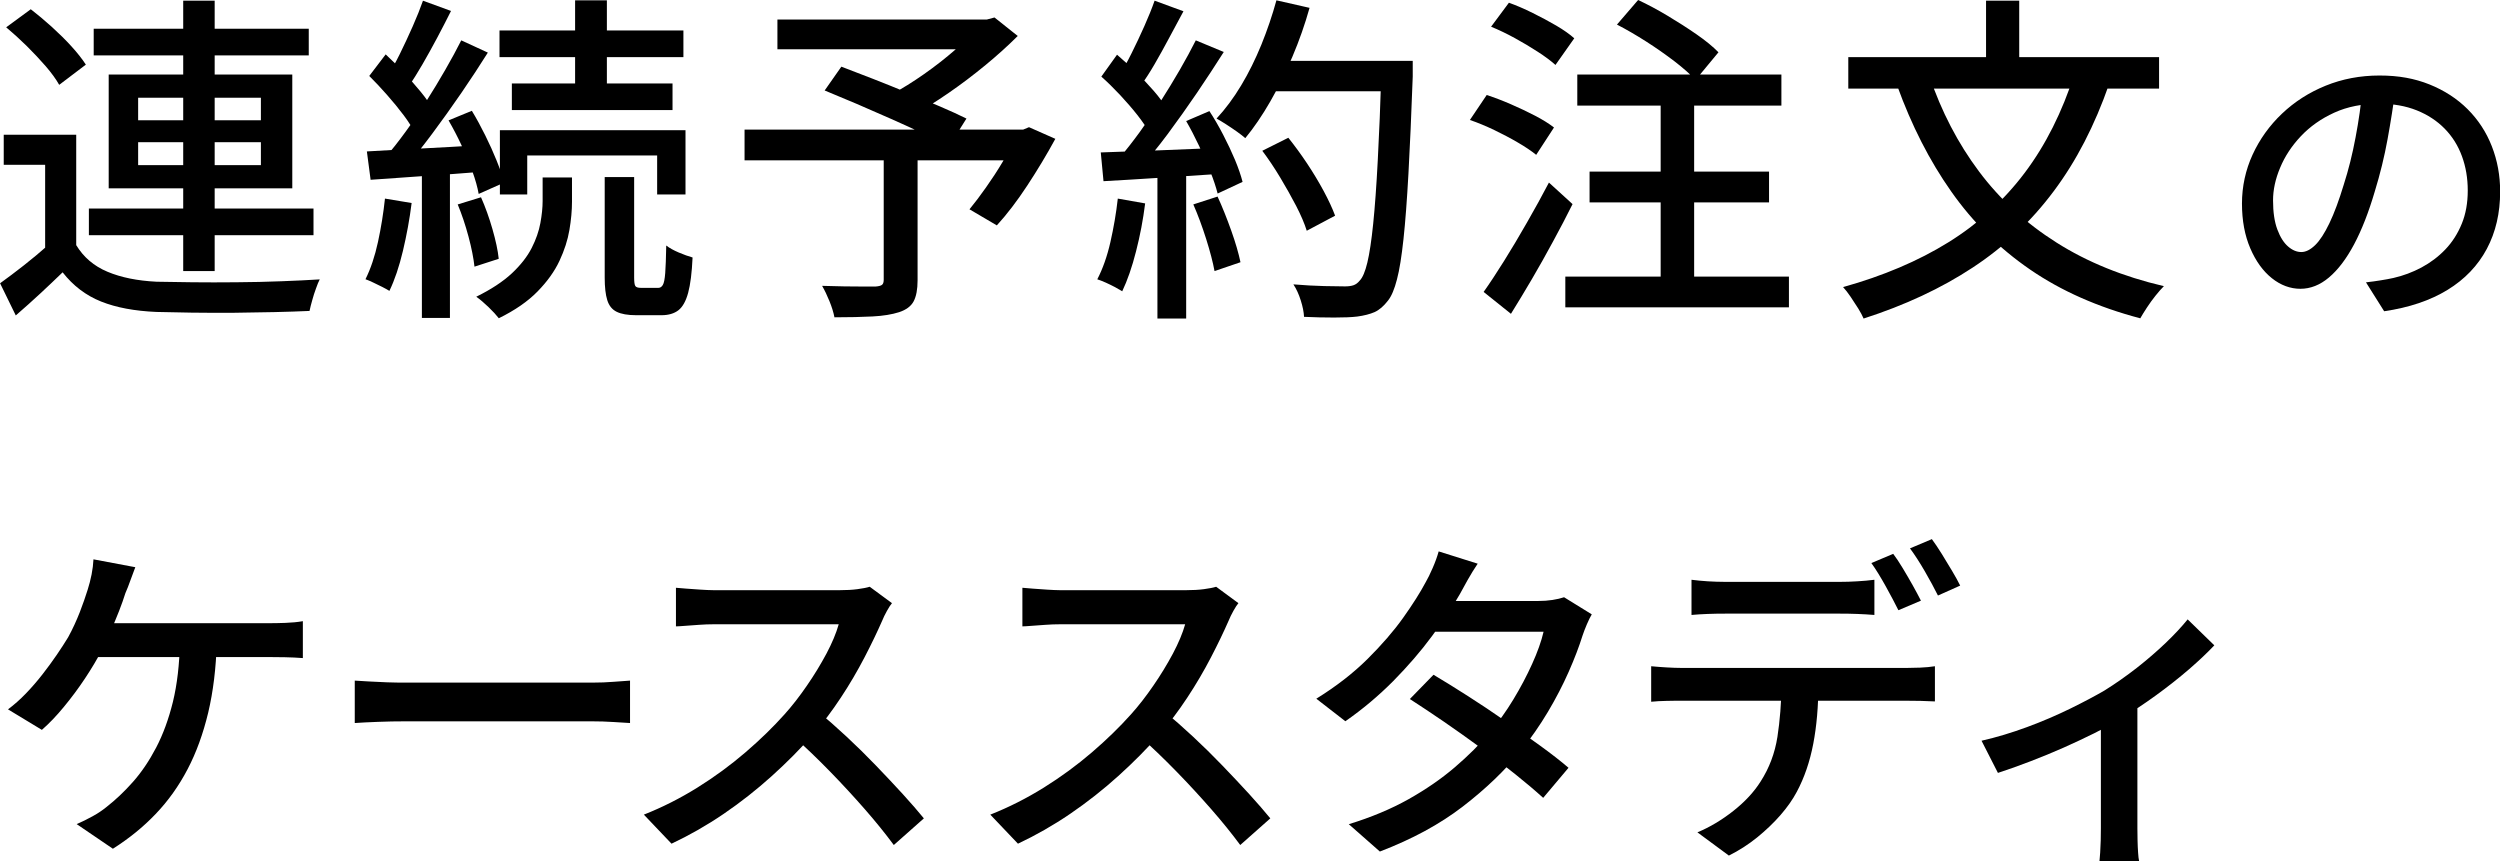
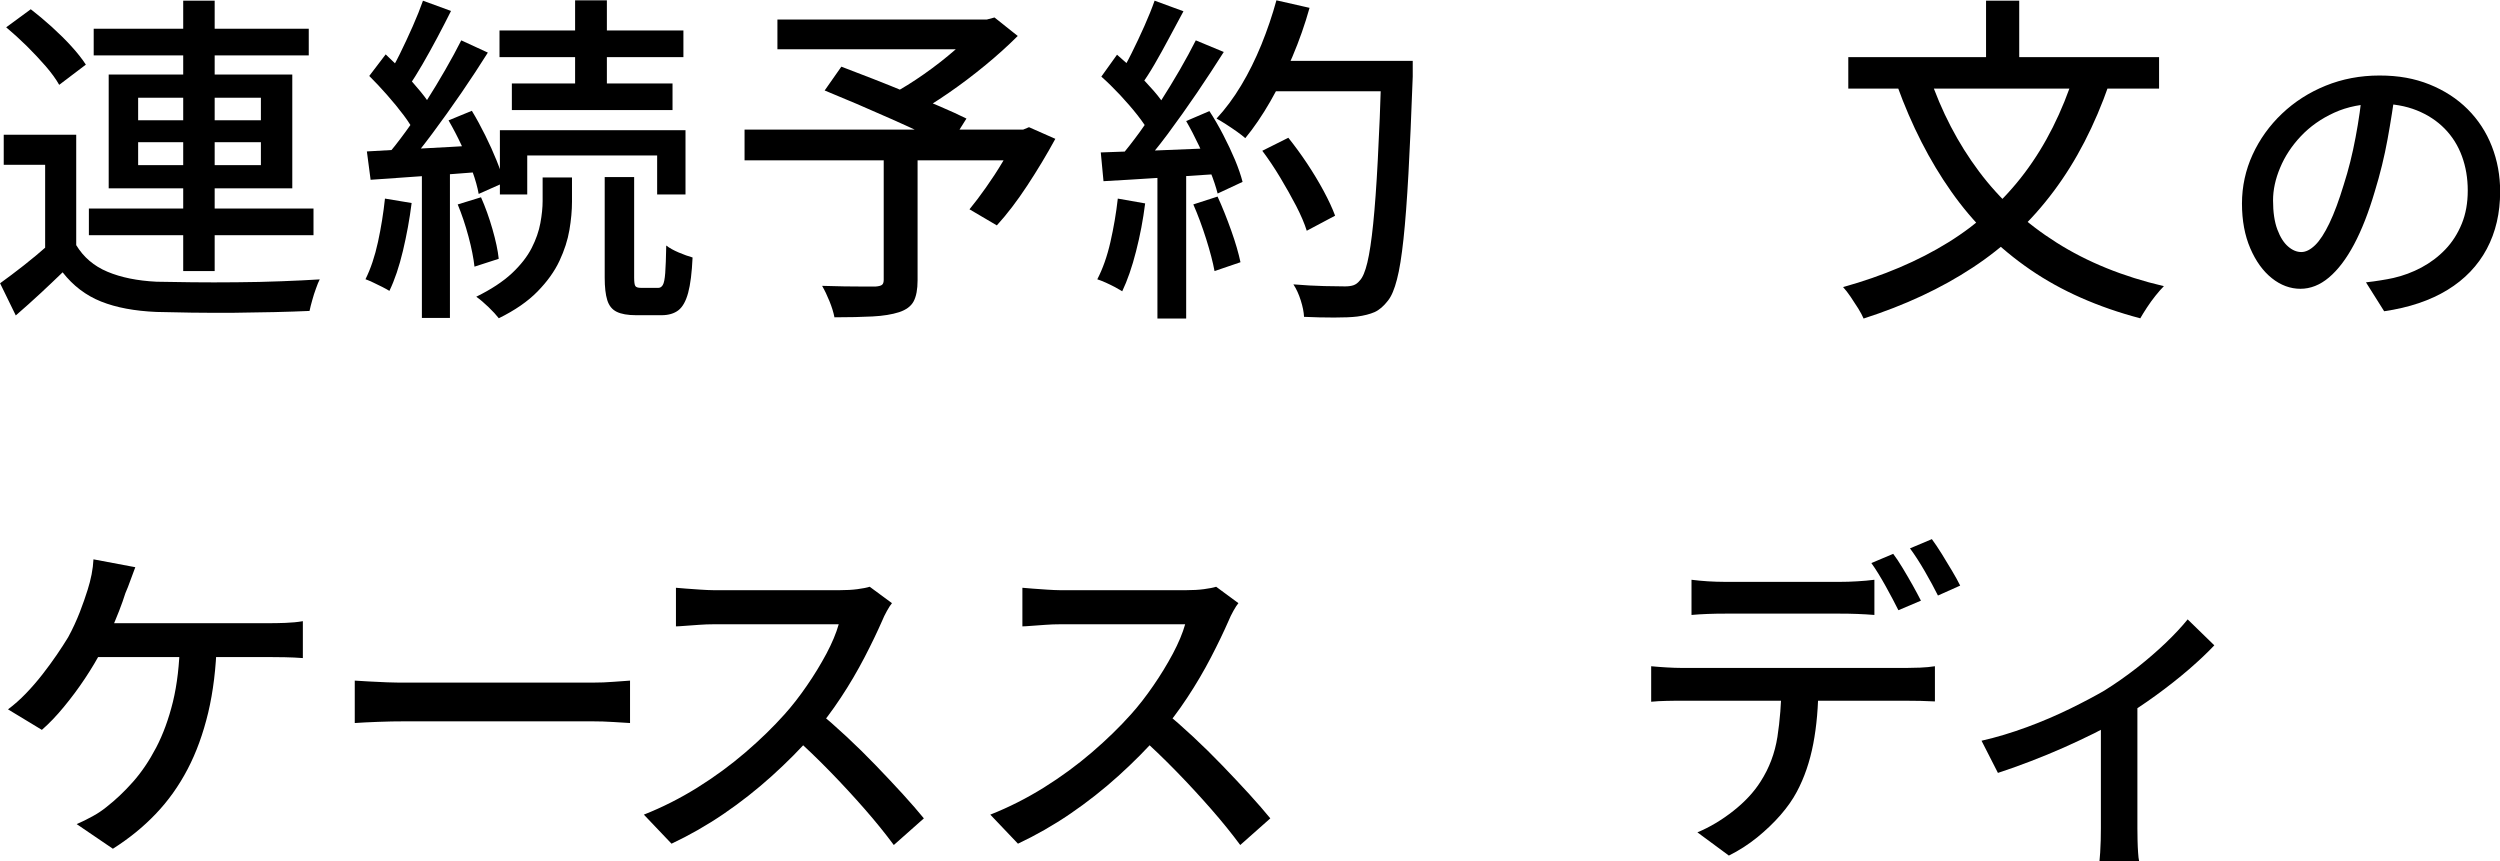
<svg xmlns="http://www.w3.org/2000/svg" id="_レイヤー_2" data-name="レイヤー 2" viewBox="0 0 321.77 110.83">
  <defs>
    <style>
      .cls-1 {
        stroke-width: 0px;
      }
    </style>
  </defs>
  <g id="_レイヤー_1-2" data-name="レイヤー 1">
    <g>
      <path class="cls-1" d="M9.81,31.55c.94,1.55,2.28,2.7,4.03,3.43,1.74.73,3.85,1.16,6.31,1.28,1.26.03,2.79.05,4.6.07,1.8.02,3.7.02,5.68,0,1.98-.01,3.91-.06,5.79-.13,1.88-.07,3.52-.15,4.93-.24-.15.29-.31.68-.48,1.17-.18.48-.34.98-.48,1.5-.15.51-.26.97-.35,1.39-1.29.06-2.79.11-4.51.15-1.72.04-3.5.07-5.35.09-1.85.01-3.63,0-5.35-.02-1.72-.03-3.22-.06-4.51-.09-2.79-.12-5.16-.56-7.11-1.34-1.95-.78-3.6-2.03-4.95-3.76-.94.91-1.9,1.82-2.88,2.73-.98.91-2.03,1.85-3.15,2.82l-2.02-4.14c.94-.67,1.95-1.44,3.04-2.29,1.08-.85,2.13-1.72,3.12-2.6h3.65ZM9.81,17.34v15.88h-4v-12.01H.48v-3.87h9.33ZM.79,3.52L3.96,1.19c.88.68,1.78,1.43,2.71,2.27.92.84,1.77,1.67,2.53,2.51.76.84,1.38,1.62,1.85,2.35l-3.43,2.6c-.41-.73-.99-1.53-1.74-2.4-.75-.86-1.57-1.74-2.46-2.62-.9-.88-1.77-1.67-2.62-2.38ZM11.44,26.84h28.91v3.43H11.44v-3.43ZM12.06,3.7h27.68v3.43H12.06v-3.43ZM13.99,9.59h23.63v14.65H13.99v-14.65ZM17.78,12.58v2.9h15.8v-2.9h-15.8ZM17.78,18.3v2.95h15.8v-2.95h-15.8ZM23.58.09h4.05v34.8h-4.05V.09Z" />
      <path class="cls-1" d="M49.55,25.56l3.43.57c-.26,2.08-.64,4.14-1.12,6.16-.48,2.02-1.06,3.74-1.74,5.15-.23-.15-.54-.31-.92-.51-.38-.19-.77-.38-1.17-.57-.4-.19-.73-.33-.99-.42.67-1.35,1.21-2.95,1.61-4.8.4-1.85.7-3.71.9-5.59ZM47.22,19.49c1.94-.12,4.22-.24,6.86-.37,2.64-.13,5.35-.29,8.14-.46l.04,3.43c-2.61.21-5.19.4-7.74.57-2.55.18-4.83.34-6.82.48l-.48-3.65ZM47.53,9.77l2.11-2.77c.76.7,1.54,1.48,2.33,2.33.79.85,1.52,1.69,2.2,2.51.67.82,1.19,1.57,1.54,2.24l-2.24,3.17c-.35-.73-.85-1.53-1.5-2.4-.65-.86-1.36-1.74-2.16-2.64-.79-.89-1.55-1.71-2.29-2.44ZM59.36,5.19l3.43,1.58c-1.03,1.64-2.16,3.37-3.41,5.19-1.25,1.82-2.5,3.57-3.76,5.26-1.26,1.69-2.45,3.18-3.56,4.47l-2.46-1.41c.82-.97,1.69-2.07,2.6-3.32.91-1.25,1.8-2.55,2.66-3.92.86-1.36,1.69-2.72,2.46-4.07.78-1.35,1.46-2.61,2.05-3.78ZM54.44.09l3.61,1.32c-.56,1.12-1.15,2.27-1.78,3.45-.63,1.19-1.26,2.32-1.89,3.41-.63,1.09-1.23,2.04-1.78,2.86l-2.82-1.19c.56-.85,1.12-1.85,1.69-3.01.57-1.16,1.12-2.34,1.65-3.54.53-1.2.97-2.3,1.32-3.3ZM54.3,21.25h3.61v19.67h-3.61v-19.67ZM57.74,15.49l2.99-1.23c.59.97,1.16,2.02,1.72,3.15.56,1.13,1.05,2.21,1.47,3.26.42,1.04.74,1.99.95,2.84l-3.26,1.45c-.15-.85-.42-1.82-.81-2.9-.4-1.08-.86-2.2-1.39-3.34-.53-1.14-1.09-2.21-1.67-3.21ZM58.92,26.31l2.99-.92c.56,1.26,1.05,2.63,1.47,4.09.42,1.47.7,2.74.81,3.83l-3.12,1.01c-.12-1.08-.37-2.38-.77-3.87s-.86-2.87-1.39-4.14ZM69.84,22.84h3.78v3.12c0,1.12-.11,2.33-.33,3.63-.22,1.31-.65,2.63-1.28,3.98-.63,1.35-1.57,2.66-2.82,3.94-1.25,1.28-2.91,2.43-4.99,3.45-.32-.41-.76-.89-1.32-1.43-.56-.54-1.09-.99-1.58-1.34,1.91-.94,3.43-1.94,4.58-3.01,1.14-1.07,1.99-2.16,2.55-3.26.56-1.1.93-2.17,1.12-3.21.19-1.04.29-1.99.29-2.84v-3.04ZM64.29,3.92h23.67v3.43h-23.67v-3.43ZM64.34,16.76h23.89v8.27h-3.65v-5.02h-16.72v5.02h-3.52v-8.27ZM65.88,10.74h20.68v3.43h-20.68v-3.43ZM74.02.04h4.09v12.36h-4.09V.04ZM77.84,22.79h3.78v12.94c0,.56.05.92.15,1.08.1.16.34.24.73.24h2.24c.23,0,.42-.12.57-.37.15-.25.25-.76.31-1.54.06-.78.1-1.96.13-3.54.41.32.95.62,1.61.9.66.28,1.25.49,1.78.64-.09,1.97-.28,3.48-.57,4.55-.29,1.07-.71,1.82-1.25,2.24-.54.42-1.27.64-2.18.64h-3.26c-1.09,0-1.92-.15-2.51-.44-.59-.29-.99-.79-1.21-1.5-.22-.7-.33-1.67-.33-2.9v-12.94Z" />
      <path class="cls-1" d="M95.83,16.68h36.48v3.96h-36.48v-3.96ZM100.06,2.51h27.46v3.83h-27.46v-3.83ZM113.74,19.76h4.36v16.32c0,1.17-.17,2.07-.51,2.71-.34.63-.96,1.09-1.87,1.39-.91.29-2.05.48-3.41.55-1.36.07-3,.11-4.91.11-.12-.62-.33-1.31-.64-2.07-.31-.76-.62-1.42-.95-1.98.97.03,1.92.05,2.86.07.94.02,1.77.02,2.49.02h1.52c.41-.03.69-.1.84-.22.15-.12.22-.34.22-.66v-16.24ZM106.13,11.66l2.16-3.08c1.23.47,2.58.99,4.05,1.56,1.47.57,2.94,1.17,4.42,1.78,1.48.62,2.89,1.21,4.22,1.78,1.33.57,2.47,1.09,3.41,1.56l-2.24,3.56c-.91-.47-2-1-3.28-1.61-1.28-.6-2.65-1.23-4.14-1.89-1.48-.66-2.96-1.3-4.44-1.94-1.48-.63-2.87-1.21-4.16-1.74ZM125.93,2.51h1.1l.97-.26,2.99,2.38c-1.23,1.23-2.61,2.48-4.14,3.74-1.53,1.26-3.11,2.46-4.75,3.59-1.64,1.13-3.23,2.12-4.75,2.97-.21-.29-.46-.61-.77-.95-.31-.34-.62-.68-.95-1.03-.32-.35-.6-.63-.84-.84,1.32-.7,2.7-1.56,4.14-2.57,1.44-1.01,2.78-2.06,4.03-3.15,1.25-1.08,2.24-2.08,2.97-2.99v-.88ZM130.9,16.68h.79l.75-.31,3.39,1.5c-1.09,2-2.29,4-3.61,6.01-1.32,2.01-2.63,3.72-3.92,5.13l-3.52-2.07c.67-.82,1.39-1.76,2.13-2.82.75-1.06,1.47-2.16,2.16-3.32.69-1.16,1.3-2.28,1.83-3.37v-.75Z" />
      <path class="cls-1" d="M143.87,25.56l3.52.62c-.26,2.08-.65,4.14-1.17,6.16-.51,2.02-1.11,3.74-1.78,5.15-.24-.15-.54-.32-.92-.53-.38-.2-.79-.4-1.21-.59-.43-.19-.79-.33-1.08-.42.7-1.35,1.27-2.95,1.69-4.8.42-1.85.74-3.71.95-5.59ZM141.67,19.62c2.02-.06,4.44-.15,7.24-.26,2.8-.12,5.67-.23,8.6-.35l-.04,3.34c-2.76.18-5.49.35-8.18.53-2.7.18-5.12.32-7.26.44l-.35-3.7ZM141.75,9.86l2.02-2.82c.79.68,1.61,1.42,2.44,2.24.84.82,1.6,1.63,2.29,2.42.69.79,1.22,1.53,1.61,2.2l-2.16,3.21c-.38-.7-.91-1.48-1.58-2.33-.67-.85-1.42-1.71-2.22-2.57-.81-.86-1.61-1.65-2.4-2.35ZM148.62.09l3.7,1.36c-.59,1.09-1.2,2.22-1.83,3.41-.63,1.19-1.26,2.32-1.89,3.41-.63,1.09-1.24,2.02-1.83,2.82l-2.82-1.19c.56-.88,1.12-1.89,1.69-3.04.57-1.14,1.12-2.31,1.65-3.5.53-1.19.97-2.28,1.32-3.28ZM153.9,5.19l3.61,1.5c-1.06,1.67-2.21,3.43-3.45,5.26-1.25,1.83-2.51,3.61-3.78,5.32-1.28,1.72-2.49,3.19-3.63,4.42l-2.6-1.32c.85-1,1.73-2.12,2.64-3.37.91-1.25,1.8-2.56,2.68-3.94s1.71-2.74,2.49-4.09c.78-1.35,1.46-2.61,2.05-3.78ZM148.97,21.38h3.7v19.62h-3.7v-19.62ZM152.67,15.58l2.99-1.28c.62.94,1.21,1.96,1.78,3.06.57,1.1,1.08,2.18,1.52,3.23.44,1.06.76,2,.97,2.82l-3.21,1.5c-.21-.82-.52-1.77-.95-2.84-.43-1.07-.91-2.18-1.45-3.32-.54-1.14-1.09-2.2-1.65-3.17ZM153.59,26.31l3.12-1.01c.62,1.35,1.2,2.81,1.76,4.38.56,1.57.95,2.93,1.19,4.07l-3.34,1.14c-.21-1.14-.57-2.52-1.08-4.14-.51-1.61-1.06-3.09-1.65-4.44ZM164.28.04l4.27.97c-.59,2.11-1.32,4.2-2.2,6.27-.88,2.07-1.83,4-2.86,5.79-1.03,1.79-2.1,3.36-3.21,4.71-.26-.23-.62-.51-1.08-.84-.46-.32-.92-.64-1.41-.95-.48-.31-.89-.55-1.21-.73,1.14-1.23,2.2-2.65,3.17-4.27.97-1.61,1.83-3.36,2.6-5.24.76-1.88,1.41-3.78,1.94-5.72ZM162.48,19.4l3.34-1.67c.82,1.03,1.63,2.13,2.42,3.32s1.5,2.37,2.13,3.54c.63,1.17,1.12,2.23,1.47,3.17l-3.65,1.94c-.29-.94-.75-2-1.36-3.19-.62-1.19-1.3-2.4-2.05-3.65-.75-1.25-1.52-2.4-2.31-3.45ZM163.23,7.83h16.37v3.92h-16.37v-3.92ZM177.83,7.83h4v2.02c-.18,4.9-.36,9.06-.55,12.47-.19,3.42-.4,6.23-.64,8.45-.24,2.21-.51,3.95-.84,5.19-.32,1.25-.7,2.15-1.14,2.71-.56.73-1.14,1.23-1.74,1.5-.6.26-1.34.45-2.22.57-.73.09-1.73.13-2.99.13s-2.55-.03-3.87-.09c-.03-.62-.17-1.32-.42-2.11-.25-.79-.56-1.48-.95-2.07,1.44.12,2.76.19,3.98.22,1.22.03,2.1.04,2.66.04.44,0,.81-.05,1.1-.15.29-.1.56-.3.79-.59.38-.38.71-1.16.99-2.33.28-1.17.53-2.84.75-4.99.22-2.16.42-4.88.59-8.18.18-3.3.34-7.27.48-11.9v-.88Z" />
-       <path class="cls-1" d="M189.19,15.44l2.16-3.21c1,.32,2.04.72,3.12,1.19,1.08.47,2.12.96,3.1,1.47.98.51,1.8,1.02,2.44,1.52l-2.29,3.52c-.62-.5-1.4-1.03-2.35-1.58-.95-.56-1.97-1.09-3.04-1.61-1.07-.51-2.12-.95-3.15-1.3ZM190.95,37.58c.79-1.11,1.67-2.45,2.64-4,.97-1.55,1.95-3.2,2.95-4.95,1-1.74,1.94-3.45,2.82-5.13l3.04,2.77c-.76,1.53-1.59,3.12-2.49,4.77-.9,1.66-1.8,3.28-2.73,4.86s-1.83,3.08-2.71,4.49l-3.52-2.82ZM191.92,3.43l2.29-3.08c.97.35,1.99.79,3.06,1.32,1.07.53,2.08,1.07,3.04,1.63.95.56,1.72,1.1,2.31,1.63l-2.42,3.43c-.59-.53-1.34-1.09-2.27-1.69-.92-.6-1.91-1.19-2.95-1.76-1.04-.57-2.06-1.06-3.06-1.47ZM201.47,35.6h28.78v3.96h-28.78v-3.96ZM203.01,9.59h26.27v4h-26.27v-4ZM204.59,22.09h23.1v3.96h-23.1v-3.96ZM208.11,3.17l2.73-3.17c1.2.56,2.46,1.23,3.78,2.02,1.32.79,2.57,1.59,3.74,2.4,1.17.81,2.11,1.58,2.82,2.31l-2.95,3.56c-.68-.73-1.58-1.53-2.71-2.4-1.13-.86-2.35-1.72-3.65-2.55s-2.56-1.56-3.76-2.18ZM213.74,10.96h4.31v26.4h-4.31V10.96Z" />
      <path class="cls-1" d="M267.02,9.5l4.44,1.32c-1.85,5.31-4.22,9.91-7.13,13.79-2.9,3.89-6.38,7.17-10.43,9.83-4.05,2.67-8.73,4.85-14.04,6.56-.15-.35-.37-.78-.68-1.28-.31-.5-.64-1-.99-1.52-.35-.51-.67-.93-.97-1.25,5.16-1.44,9.68-3.36,13.55-5.76s7.15-5.39,9.83-8.95,4.82-7.81,6.4-12.74ZM237.89,7.35h40v4.05h-40v-4.05ZM248.32,9.77c1.55,4.58,3.68,8.67,6.38,12.28,2.7,3.61,6.03,6.67,9.99,9.17,3.96,2.51,8.56,4.38,13.82,5.61-.32.32-.68.73-1.08,1.23-.4.5-.76,1-1.1,1.52-.34.51-.62.98-.86,1.39-5.46-1.44-10.18-3.53-14.17-6.27-3.99-2.74-7.38-6.09-10.16-10.05-2.79-3.96-5.1-8.49-6.95-13.6l4.14-1.28ZM255.62.09h4.27v9.72h-4.27V.09Z" />
      <path class="cls-1" d="M308.31,11.47c-.26,2.03-.6,4.18-1.01,6.44-.41,2.26-.96,4.49-1.64,6.71-.79,2.69-1.68,4.97-2.67,6.83-.99,1.86-2.07,3.28-3.23,4.26-1.16.98-2.39,1.46-3.68,1.46s-2.55-.46-3.68-1.37c-1.14-.91-2.06-2.19-2.77-3.84-.71-1.65-1.07-3.57-1.07-5.76s.46-4.32,1.37-6.3c.91-1.98,2.17-3.74,3.78-5.27,1.61-1.53,3.48-2.73,5.62-3.6,2.14-.87,4.45-1.31,6.93-1.31s4.52.38,6.44,1.15c1.91.77,3.55,1.83,4.91,3.19,1.36,1.36,2.4,2.95,3.11,4.77.71,1.82,1.07,3.76,1.07,5.82,0,2.77-.57,5.23-1.72,7.39-1.15,2.15-2.83,3.91-5.05,5.27s-4.94,2.28-8.16,2.75l-2.34-3.72c.69-.08,1.32-.16,1.9-.26.58-.09,1.12-.19,1.62-.3,1.27-.29,2.48-.74,3.62-1.35s2.17-1.38,3.07-2.32c.9-.94,1.6-2.04,2.12-3.31.52-1.27.77-2.69.77-4.28s-.25-3.06-.75-4.42c-.5-1.36-1.24-2.54-2.22-3.54-.98-1-2.18-1.79-3.6-2.36-1.43-.57-3.04-.85-4.83-.85-2.17,0-4.09.38-5.78,1.15-1.69.77-3.12,1.78-4.3,3.03-1.18,1.25-2.07,2.61-2.67,4.06-.61,1.45-.91,2.85-.91,4.2,0,1.5.18,2.75.55,3.74.37.99.83,1.72,1.39,2.2.55.48,1.12.71,1.7.71s1.17-.3,1.78-.89c.61-.59,1.22-1.54,1.84-2.83.62-1.29,1.23-2.94,1.84-4.95.61-1.9,1.12-3.93,1.52-6.08.41-2.15.71-4.26.89-6.32l4.24.08Z" />
      <path class="cls-1" d="M17.42,72.99c-.21.53-.42,1.1-.64,1.72-.22.62-.43,1.16-.64,1.63-.21.68-.48,1.44-.81,2.29-.34.85-.69,1.71-1.06,2.57-.37.87-.76,1.69-1.17,2.49-.59,1.14-1.31,2.35-2.16,3.63-.85,1.28-1.75,2.49-2.71,3.65-.95,1.16-1.9,2.15-2.84,2.97l-4.36-2.64c.79-.59,1.56-1.27,2.31-2.05s1.46-1.6,2.13-2.46c.67-.86,1.29-1.71,1.85-2.53.56-.82,1.04-1.57,1.45-2.24.59-1.08,1.08-2.16,1.5-3.23.41-1.07.75-2.03,1.01-2.88.21-.64.37-1.31.51-1.98.13-.67.21-1.32.24-1.94l5.37,1.01ZM27.9,82.67c-.09,3.32-.46,6.33-1.1,9.04-.65,2.71-1.53,5.15-2.66,7.3-1.13,2.16-2.5,4.08-4.11,5.76-1.61,1.69-3.45,3.17-5.5,4.47l-4.66-3.17c.67-.29,1.36-.63,2.05-1.01.69-.38,1.28-.78,1.78-1.19,1.17-.91,2.31-1.99,3.41-3.23s2.1-2.72,2.99-4.42c.89-1.7,1.61-3.67,2.16-5.9.54-2.23.84-4.8.9-7.7l4.75.04ZM11.31,80.21h23.36c.56,0,1.25-.01,2.07-.04.82-.03,1.57-.1,2.24-.22v4.75c-.73-.06-1.51-.09-2.33-.11-.82-.01-1.48-.02-1.98-.02H10.82l.48-4.36Z" />
      <path class="cls-1" d="M45.66,87.6c.5.03,1.11.07,1.83.11.72.04,1.5.08,2.33.11.84.03,1.64.04,2.4.04h23.94c1.06,0,2.01-.04,2.86-.11.85-.07,1.54-.12,2.07-.15v5.46c-.5-.03-1.2-.07-2.11-.13-.91-.06-1.85-.09-2.82-.09h-23.94c-1.2,0-2.41.02-3.61.07-1.2.04-2.19.1-2.95.15v-5.46Z" />
      <path class="cls-1" d="M114.82,77.61c-.18.21-.4.54-.66,1.01-.26.47-.47.9-.62,1.28-.62,1.41-1.37,2.98-2.27,4.71-.9,1.73-1.91,3.46-3.04,5.17-1.13,1.72-2.31,3.28-3.54,4.69-1.61,1.85-3.4,3.65-5.35,5.41-1.95,1.76-4.01,3.38-6.18,4.86-2.17,1.48-4.42,2.76-6.73,3.85l-3.56-3.74c2.38-.94,4.67-2.1,6.89-3.48,2.21-1.38,4.27-2.89,6.18-4.53,1.91-1.64,3.58-3.27,5.02-4.88,1-1.11,1.96-2.35,2.9-3.72.94-1.36,1.77-2.73,2.51-4.11.73-1.38,1.26-2.64,1.58-3.78h-16.15c-.56,0-1.17.02-1.83.07s-1.26.09-1.8.13c-.54.04-.93.07-1.17.07v-4.97c.29.03.73.07,1.32.11.59.04,1.2.09,1.85.13.64.04,1.19.07,1.63.07h16.32c.82,0,1.57-.04,2.24-.13.67-.09,1.2-.19,1.58-.31l2.86,2.11ZM105.27,91.56c1.17.97,2.4,2.05,3.7,3.26,1.29,1.2,2.55,2.44,3.78,3.72s2.38,2.5,3.45,3.67c1.07,1.17,1.97,2.22,2.71,3.12l-3.87,3.43c-1.09-1.47-2.33-3.01-3.74-4.62-1.41-1.61-2.9-3.23-4.49-4.86s-3.17-3.15-4.75-4.55l3.21-3.17Z" />
      <path class="cls-1" d="M159.41,77.61c-.18.21-.4.54-.66,1.01-.26.47-.47.9-.62,1.28-.62,1.41-1.37,2.98-2.27,4.71-.9,1.73-1.91,3.46-3.04,5.17-1.13,1.72-2.31,3.28-3.54,4.69-1.61,1.85-3.4,3.65-5.35,5.41-1.95,1.76-4.01,3.38-6.18,4.86-2.17,1.48-4.42,2.76-6.73,3.85l-3.56-3.74c2.38-.94,4.67-2.1,6.89-3.48,2.21-1.38,4.27-2.89,6.18-4.53,1.91-1.64,3.58-3.27,5.02-4.88,1-1.11,1.96-2.35,2.9-3.72.94-1.36,1.77-2.73,2.51-4.11.73-1.38,1.26-2.64,1.58-3.78h-16.15c-.56,0-1.17.02-1.83.07s-1.26.09-1.8.13c-.54.04-.93.07-1.17.07v-4.97c.29.03.73.07,1.32.11.59.04,1.2.09,1.85.13.64.04,1.19.07,1.63.07h16.32c.82,0,1.57-.04,2.24-.13.67-.09,1.2-.19,1.58-.31l2.86,2.11ZM149.86,91.56c1.17.97,2.4,2.05,3.7,3.26,1.29,1.2,2.55,2.44,3.78,3.72s2.38,2.5,3.45,3.67c1.07,1.17,1.97,2.22,2.71,3.12l-3.87,3.43c-1.09-1.47-2.33-3.01-3.74-4.62-1.41-1.61-2.9-3.23-4.49-4.86s-3.17-3.15-4.75-4.55l3.21-3.17Z" />
-       <path class="cls-1" d="M190.19,72.55c-.44.65-.87,1.35-1.3,2.11-.43.76-.76,1.36-.99,1.8-.94,1.64-2.13,3.45-3.59,5.41-1.45,1.97-3.12,3.89-4.99,5.79-1.88,1.89-3.93,3.62-6.16,5.17l-3.74-2.9c2.55-1.58,4.74-3.28,6.58-5.1,1.83-1.82,3.37-3.59,4.6-5.32,1.23-1.73,2.2-3.26,2.9-4.58.26-.44.56-1.05.9-1.83.34-.78.59-1.49.77-2.13l5.02,1.58ZM204.88,79.06c-.21.35-.42.79-.64,1.3-.22.51-.4.99-.55,1.43-.44,1.41-1.03,2.96-1.78,4.66-.75,1.7-1.64,3.42-2.68,5.17-1.04,1.75-2.21,3.42-3.5,5.04-2.02,2.49-4.51,4.88-7.46,7.15-2.95,2.27-6.51,4.2-10.67,5.79l-4-3.52c2.87-.88,5.43-1.95,7.68-3.21,2.24-1.26,4.23-2.63,5.96-4.11,1.73-1.48,3.24-2.98,4.53-4.51,1.08-1.29,2.09-2.7,3.01-4.22.92-1.52,1.73-3.05,2.42-4.58.69-1.52,1.18-2.9,1.47-4.14h-15.71l1.67-3.96h13.38c.62,0,1.22-.04,1.8-.13.59-.09,1.08-.21,1.5-.35l3.56,2.2ZM184.51,86.85c1.38.82,2.86,1.74,4.44,2.75,1.58,1.01,3.17,2.07,4.75,3.17,1.58,1.1,3.09,2.16,4.51,3.19,1.42,1.03,2.65,1.98,3.67,2.86l-3.26,3.87c-1-.91-2.19-1.92-3.59-3.04-1.39-1.12-2.89-2.26-4.49-3.43-1.6-1.17-3.18-2.29-4.75-3.37-1.57-1.07-3.01-2.03-4.33-2.88l3.04-3.12Z" />
      <path class="cls-1" d="M212.52,85.75c.62.06,1.27.11,1.96.15.69.04,1.37.07,2.05.07h28.82c.47,0,1.06-.02,1.78-.04.72-.03,1.36-.09,1.91-.18v4.53c-.53-.03-1.14-.05-1.83-.07-.69-.02-1.31-.02-1.87-.02h-28.82c-.65,0-1.32,0-2.02.02-.7.01-1.36.05-1.98.11v-4.58ZM217.71,74.62c.67.09,1.38.15,2.11.2.73.04,1.45.07,2.16.07h14.87c.67,0,1.4-.02,2.18-.07.78-.04,1.52-.11,2.22-.2v4.53c-.7-.06-1.44-.1-2.2-.13-.76-.03-1.5-.04-2.2-.04h-14.83c-.73,0-1.48.01-2.24.04-.76.03-1.45.07-2.07.13v-4.53ZM234.04,88.08c0,2.82-.22,5.37-.66,7.66s-1.14,4.34-2.11,6.16c-.53,1-1.23,2-2.11,3.01s-1.89,1.97-3.01,2.88c-1.13.91-2.34,1.69-3.63,2.33l-4.05-2.99c1.61-.67,3.16-1.6,4.64-2.77,1.48-1.17,2.65-2.43,3.5-3.78,1.11-1.73,1.83-3.64,2.16-5.74.32-2.1.5-4.33.53-6.71l4.75-.04ZM243.67,71.28c.38.5.79,1.12,1.23,1.85.44.73.87,1.47,1.28,2.2.41.73.76,1.39,1.06,1.98l-2.9,1.23c-.44-.88-.98-1.91-1.63-3.08-.65-1.17-1.26-2.17-1.85-2.99l2.82-1.19ZM248.64,69.38c.41.56.84,1.2,1.3,1.94.45.73.89,1.46,1.32,2.18.43.72.77,1.34,1.03,1.87l-2.86,1.28c-.47-.94-1.03-1.98-1.69-3.12-.66-1.14-1.3-2.13-1.91-2.95l2.82-1.19Z" />
      <path class="cls-1" d="M255.03,95.34c1.94-.44,3.89-1.03,5.87-1.76,1.98-.73,3.83-1.53,5.57-2.38,1.73-.85,3.2-1.63,4.4-2.33,1.41-.88,2.79-1.85,4.14-2.9,1.35-1.06,2.59-2.13,3.72-3.21,1.13-1.08,2.08-2.1,2.84-3.04l3.43,3.34c-.85.91-1.93,1.93-3.23,3.06-1.31,1.13-2.73,2.25-4.27,3.37s-3.09,2.14-4.64,3.08c-.97.59-2.07,1.19-3.3,1.8s-2.55,1.23-3.94,1.85c-1.39.62-2.82,1.2-4.27,1.76s-2.85,1.06-4.2,1.5l-2.11-4.14ZM270.39,91.47l4.71-1.01v16.15c0,.47,0,.99.02,1.56.01.57.04,1.09.07,1.56.03.47.07.84.13,1.1h-5.1c.03-.26.06-.63.09-1.1.03-.47.05-.99.07-1.56.01-.57.02-1.09.02-1.56v-15.13Z" />
    </g>
  </g>
</svg>